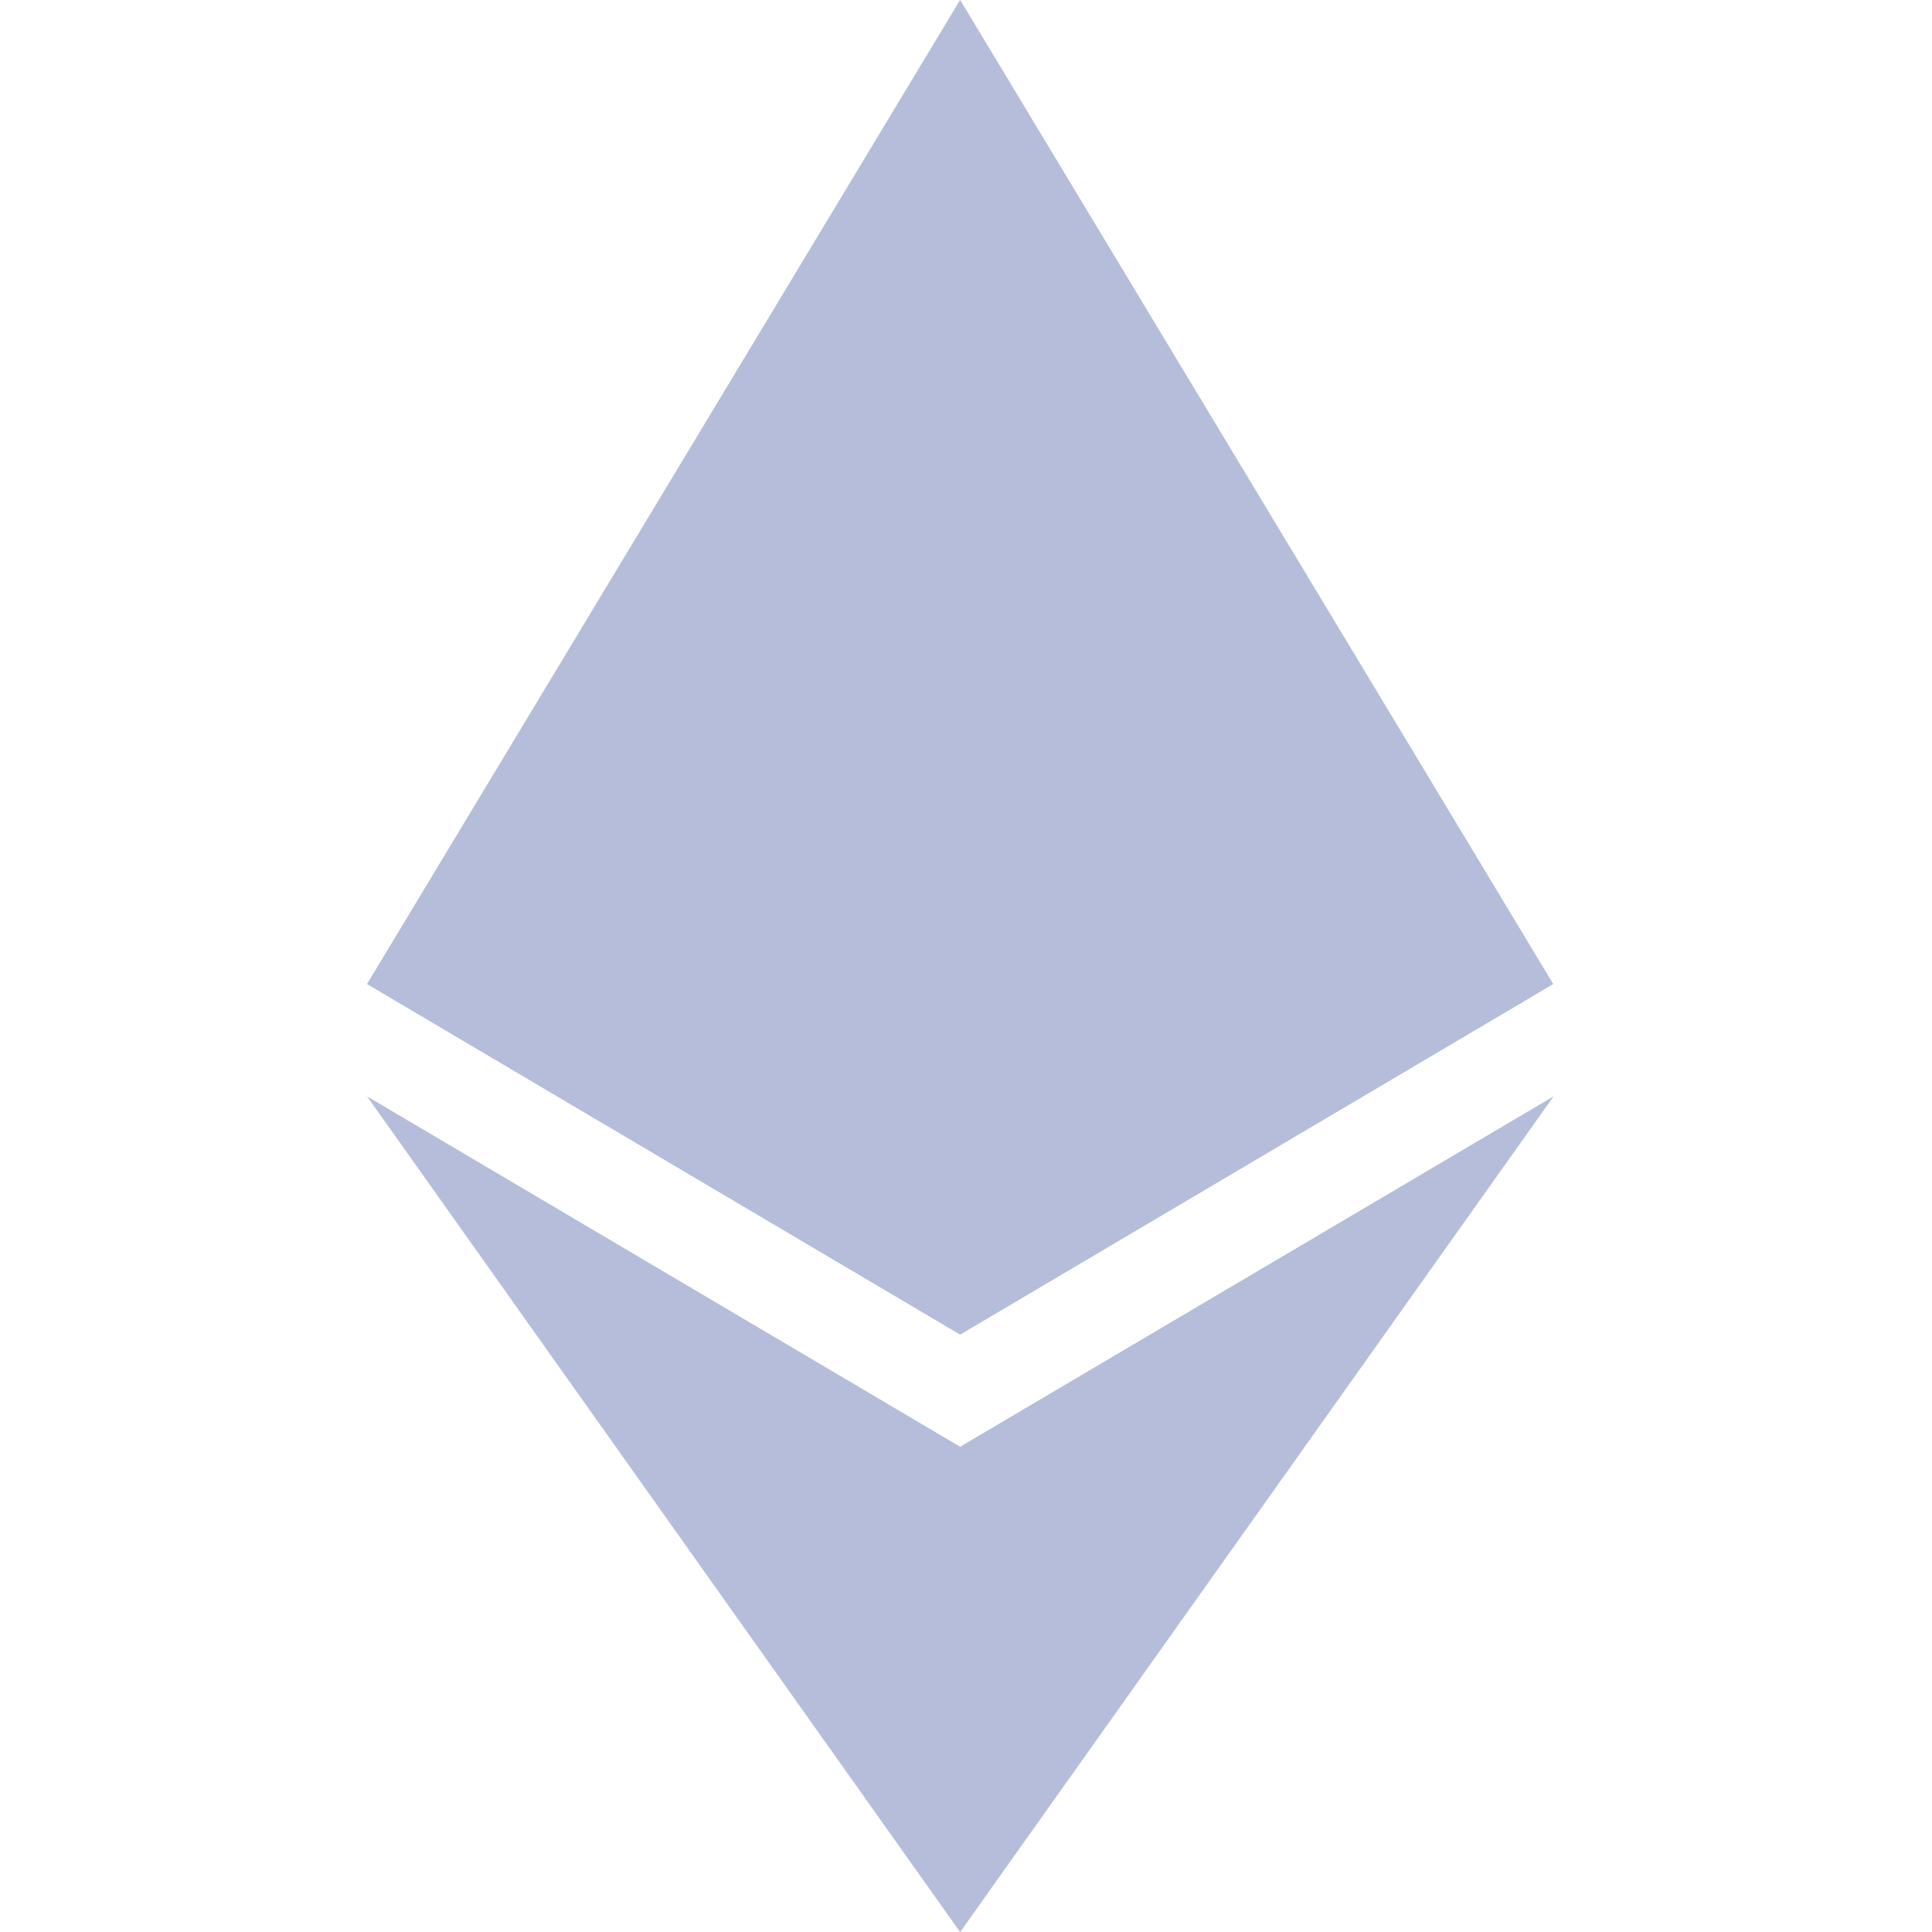
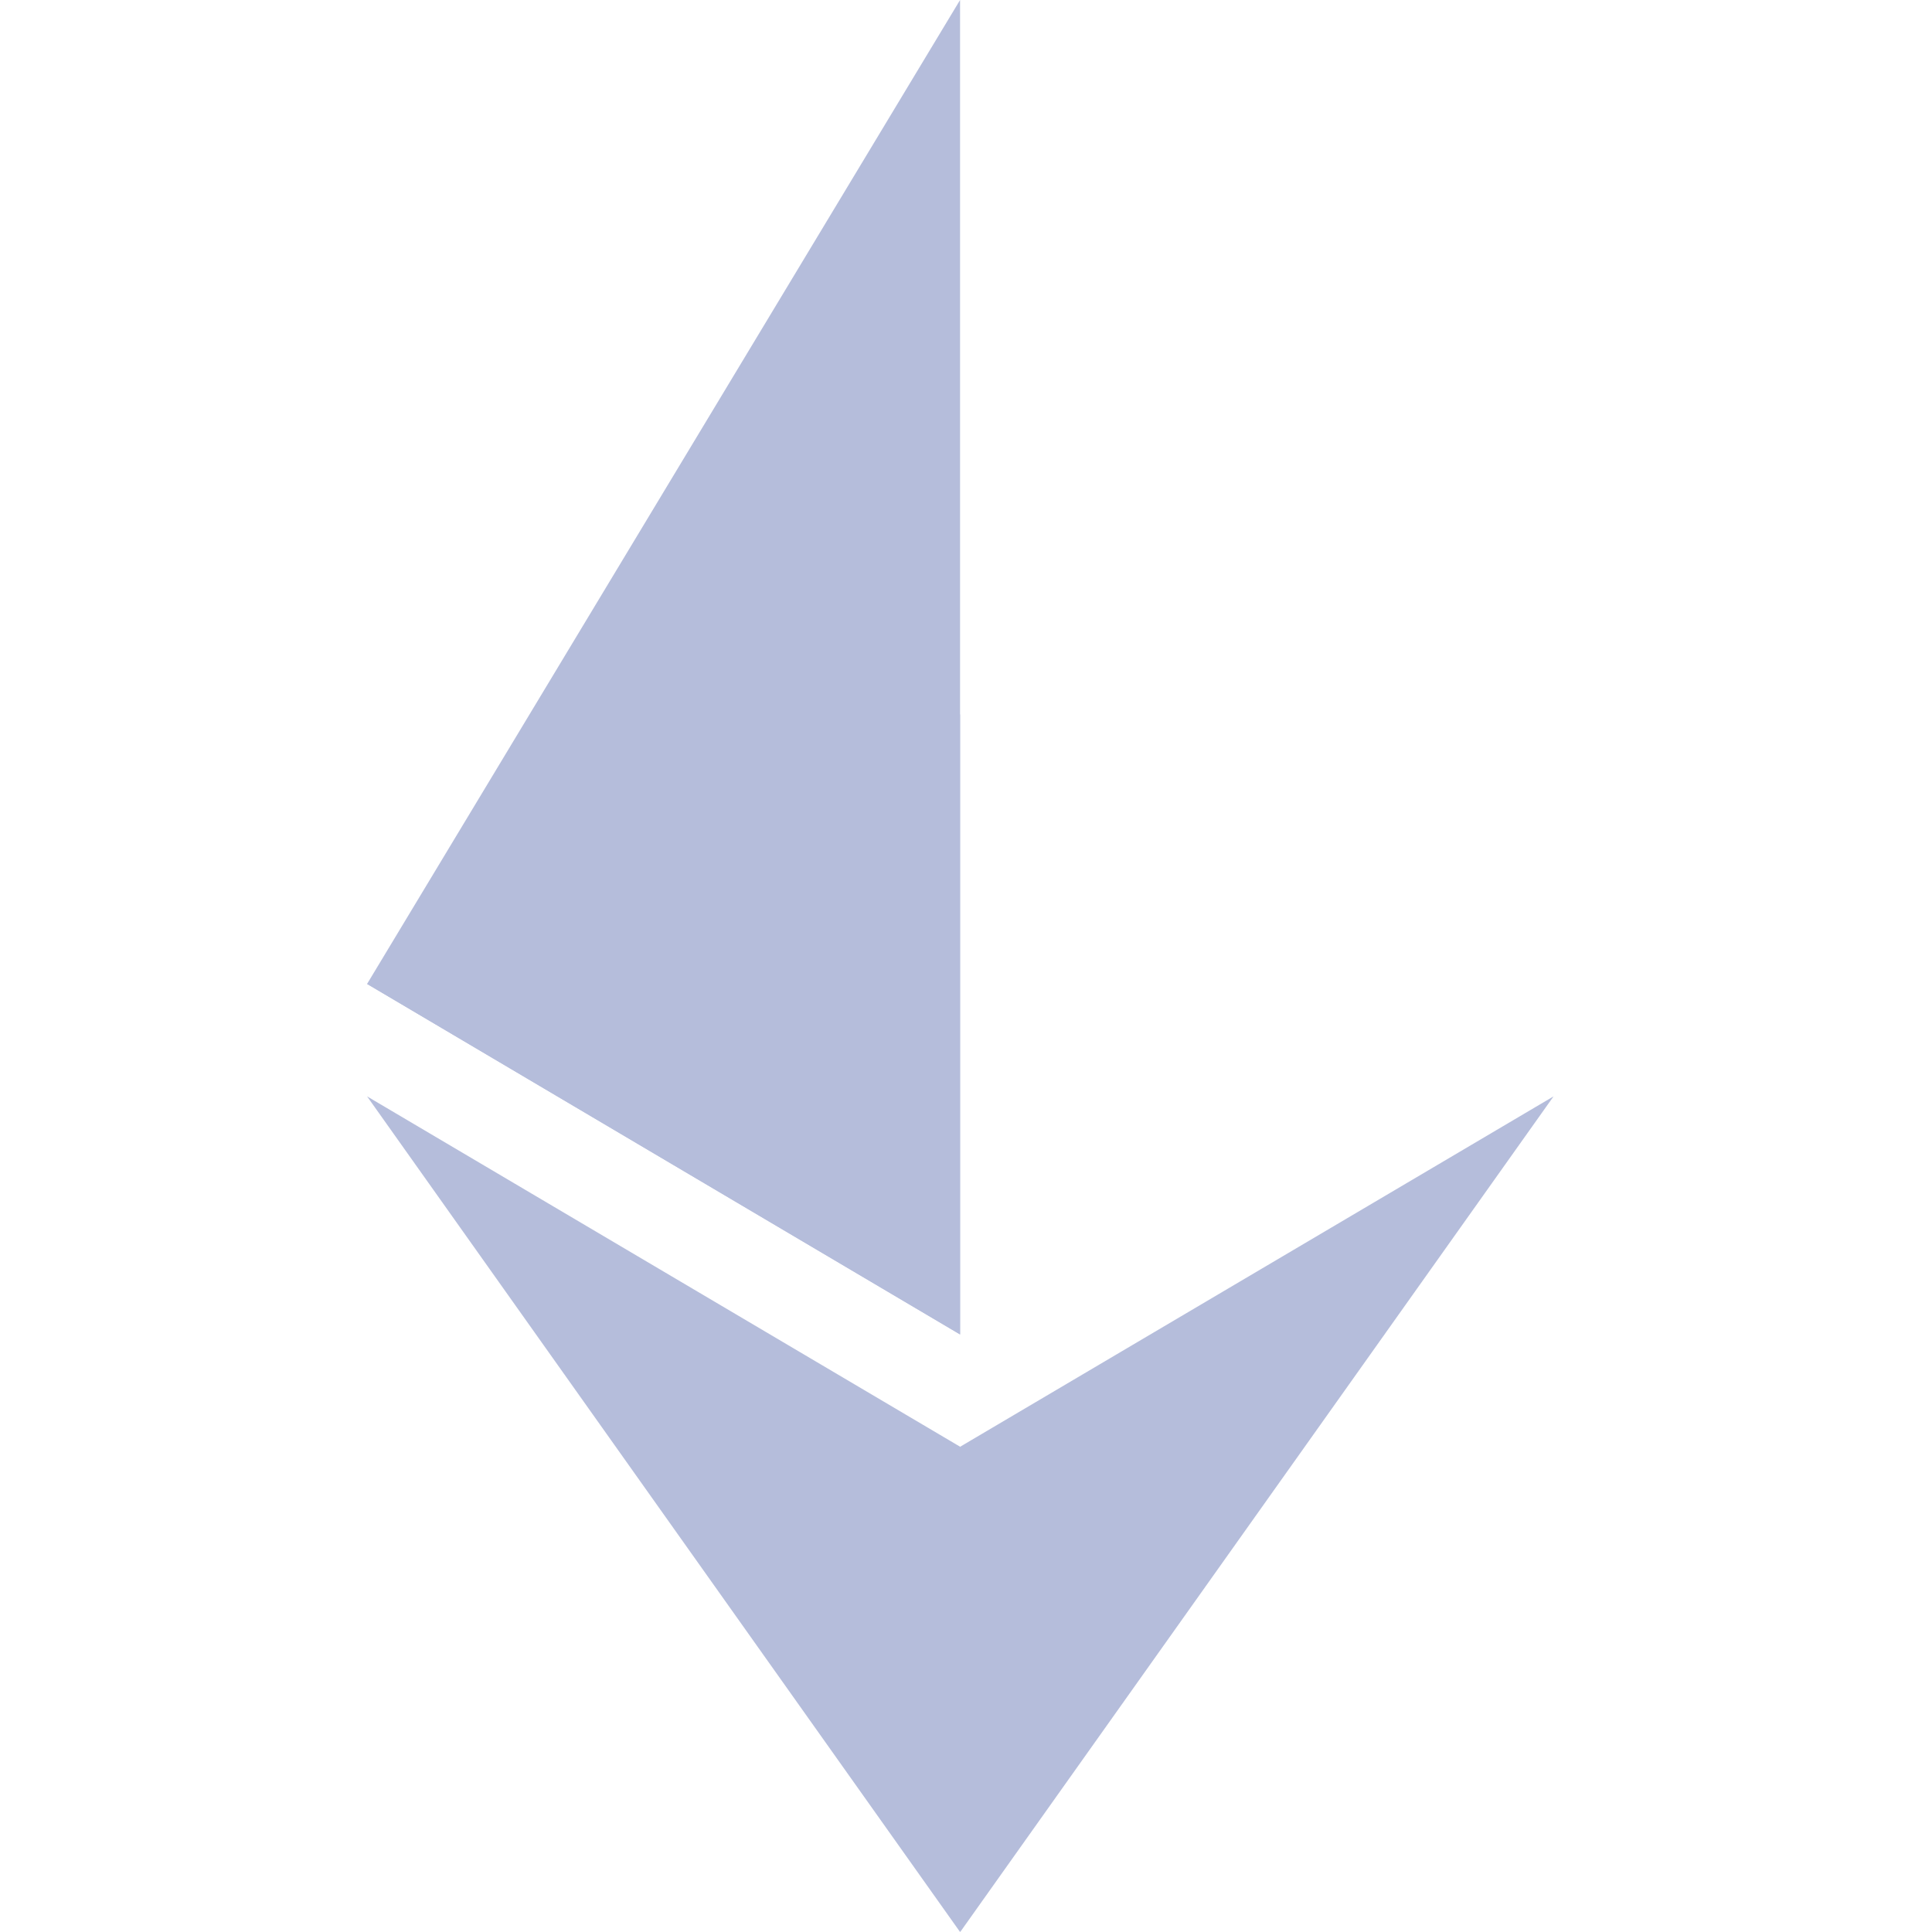
<svg xmlns="http://www.w3.org/2000/svg" width="100" height="100" viewBox="0 0 100 100" fill="none">
-   <path d="M49.7 0L49.029 2.279V68.401L49.7 69.07L80.393 50.928L49.7 0Z" fill="#B5BDDB" />
  <path d="M49.693 0L19 50.928L49.693 69.071V36.977V0Z" fill="#B5BDDB" />
  <path d="M49.7 74.881L49.322 75.342V98.896L49.7 100L80.412 56.748L49.7 74.881Z" fill="#B5BDDB" />
  <path d="M49.693 100V74.881L19 56.748L49.693 100Z" fill="#B5BDDB" />
-   <path d="M49.701 69.071L80.394 50.929L49.701 36.978V69.071Z" fill="#B5BDDB" />
  <path d="M19 50.928L49.693 69.07V36.977L19 50.928Z" fill="#B5BDDB" />
</svg>